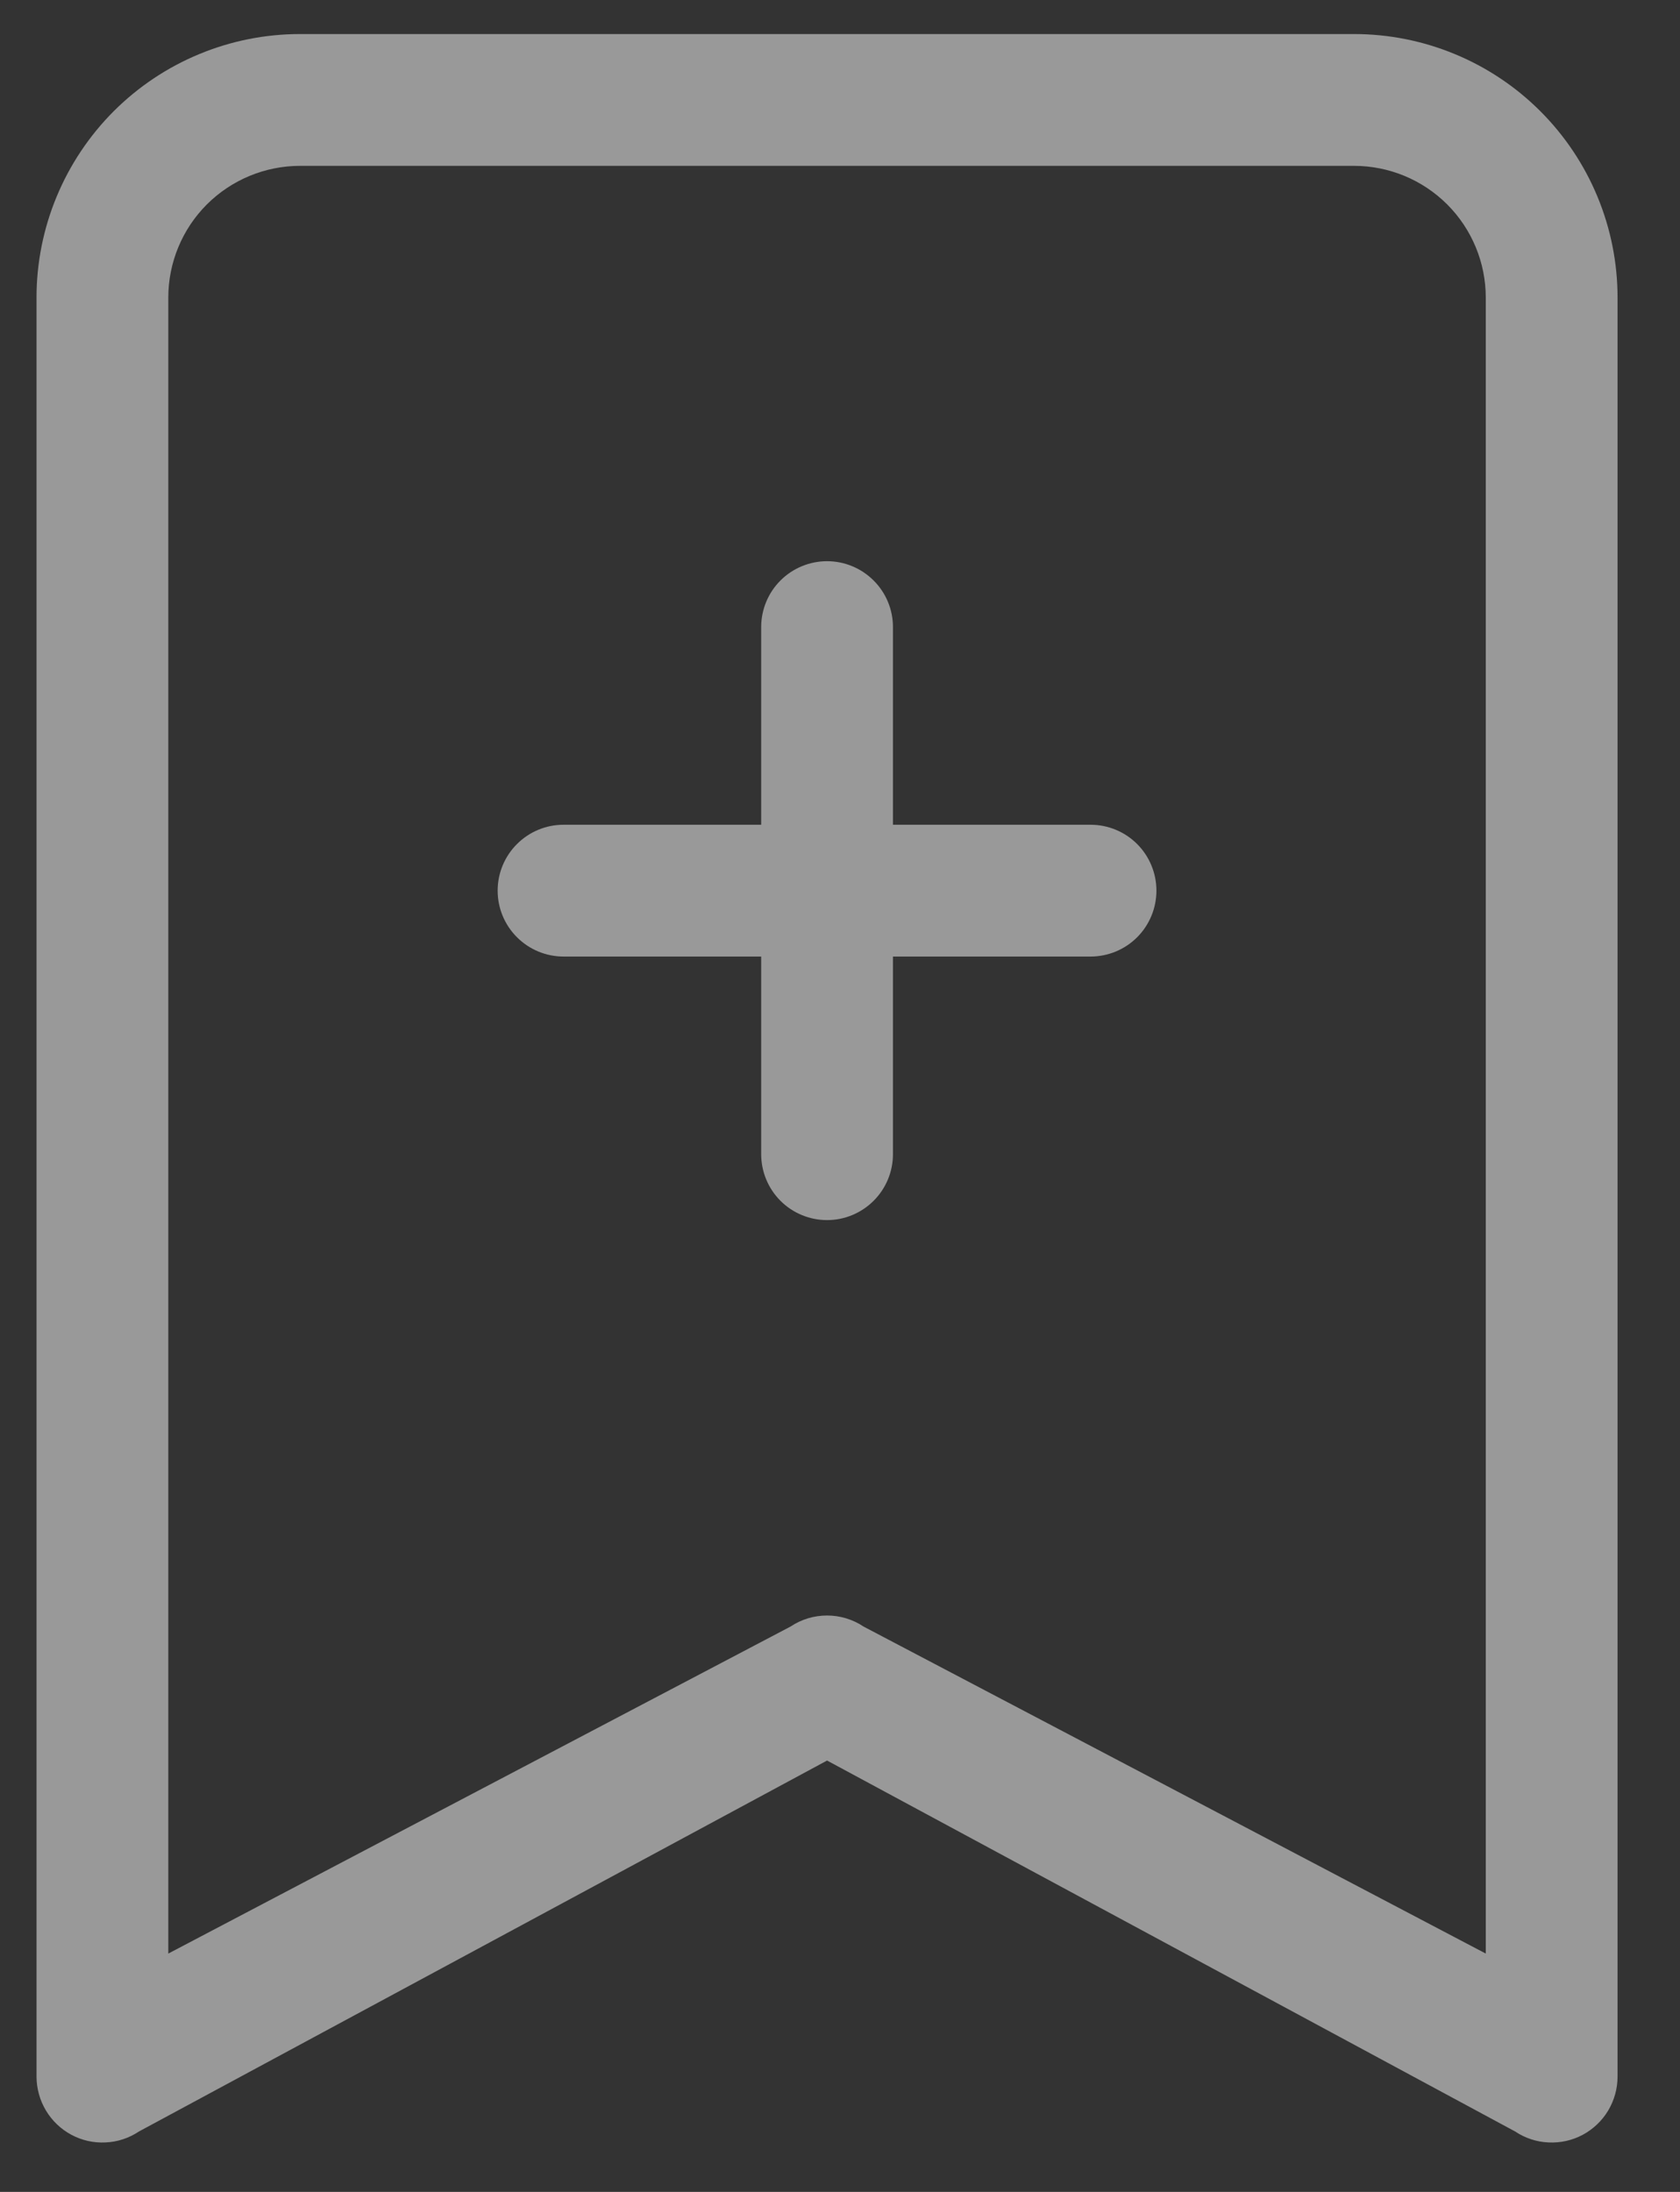
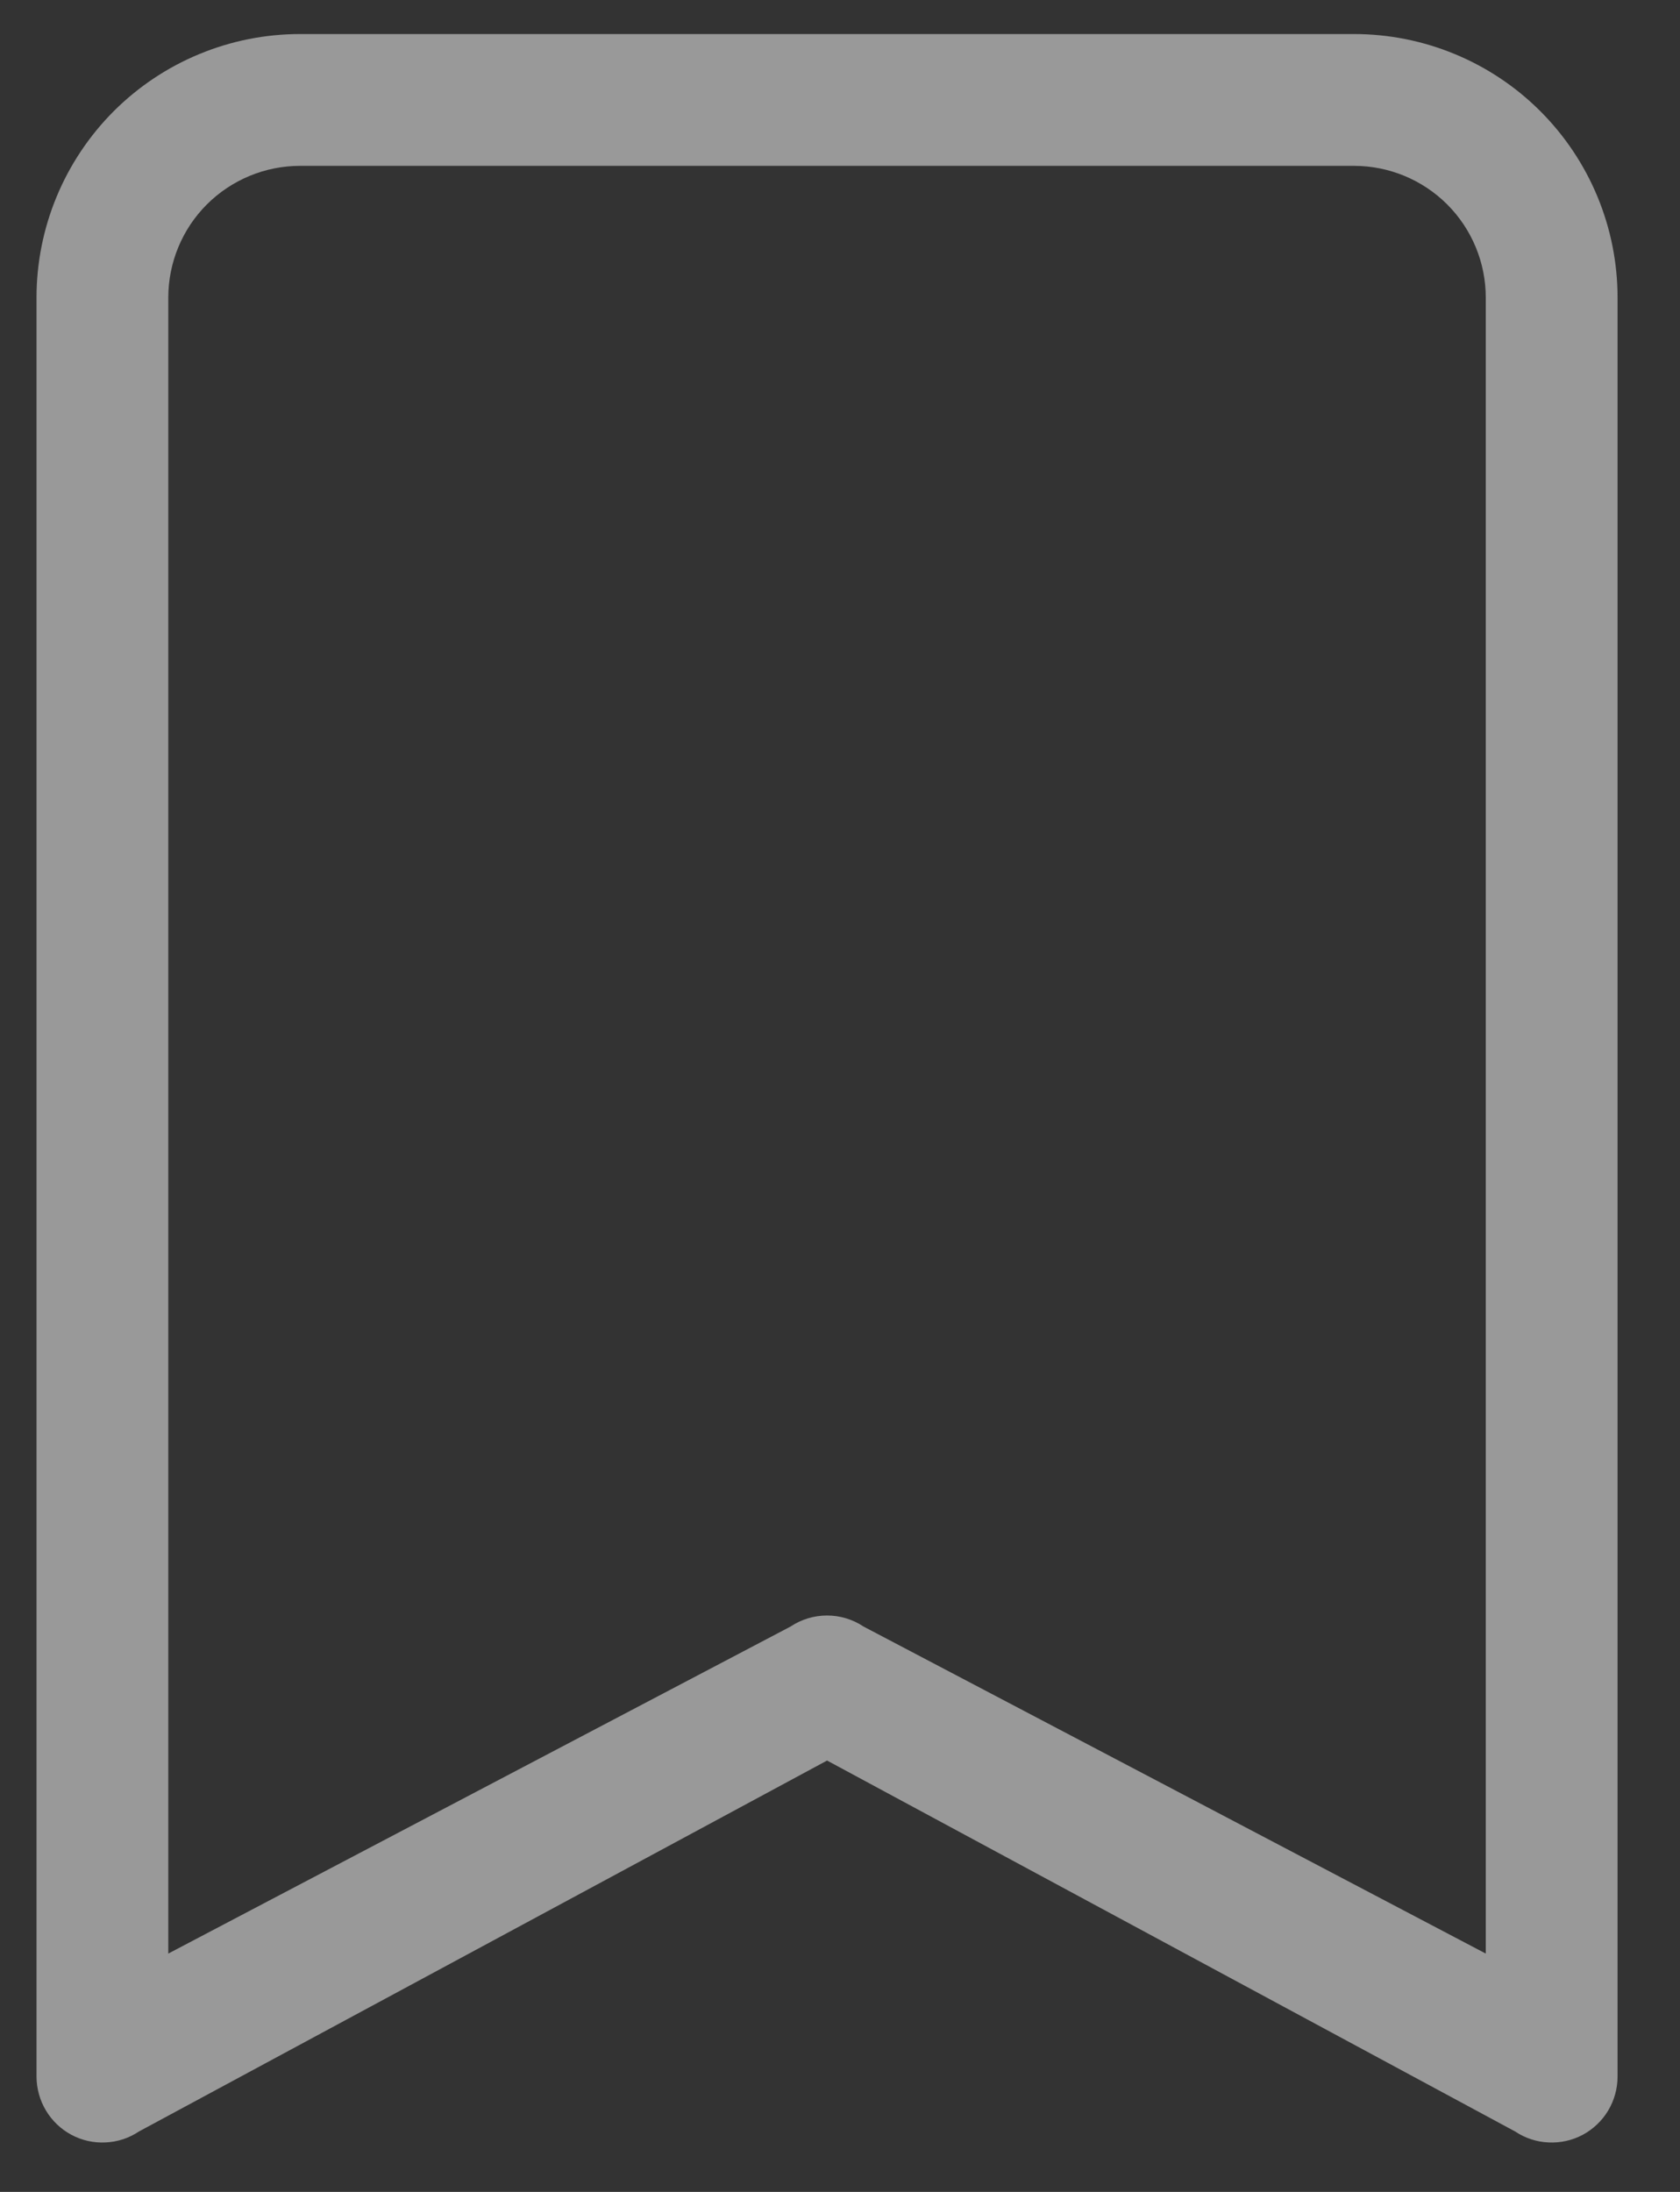
<svg xmlns="http://www.w3.org/2000/svg" width="23" height="30" viewBox="0 0 23 30" fill="none">
  <rect x="0" y="0" width="23" height="30" fill="#333333" stroke="none" />
  <path d="M0.5 4.073C0.5 3.116 0.881 2.199 1.557 1.522C2.234 0.846 3.151 0.466 4.108 0.466L18.537 0.466C19.494 0.466 20.412 0.846 21.088 1.522C21.765 2.199 22.145 3.116 22.145 4.073V28.423C22.145 28.586 22.1 28.746 22.017 28.886C21.933 29.026 21.812 29.141 21.669 29.218C21.525 29.295 21.363 29.331 21.2 29.323C21.037 29.316 20.879 29.264 20.743 29.173L11.323 24.096L1.902 29.173C1.766 29.264 1.608 29.316 1.445 29.323C1.282 29.331 1.12 29.295 0.977 29.218C0.833 29.141 0.713 29.026 0.629 28.886C0.545 28.746 0.501 28.586 0.5 28.423V4.073ZM4.108 2.27C3.63 2.27 3.171 2.46 2.832 2.798C2.494 3.136 2.304 3.595 2.304 4.073V26.738L10.823 22.262C10.971 22.163 11.145 22.111 11.323 22.111C11.5 22.111 11.674 22.163 11.822 22.262L20.341 26.738V4.073C20.341 3.595 20.151 3.136 19.813 2.798C19.474 2.46 19.016 2.27 18.537 2.27H4.108Z" fill="white" fill-opacity="0.5" />
-   <path d="M11.323 7.681C11.562 7.681 11.791 7.776 11.96 7.945C12.13 8.114 12.225 8.343 12.225 8.583V11.288H14.93C15.169 11.288 15.399 11.383 15.568 11.552C15.737 11.721 15.832 11.951 15.832 12.19C15.832 12.429 15.737 12.659 15.568 12.828C15.399 12.997 15.169 13.092 14.93 13.092H12.225V15.797C12.225 16.036 12.13 16.266 11.96 16.435C11.791 16.604 11.562 16.699 11.323 16.699C11.084 16.699 10.854 16.604 10.685 16.435C10.516 16.266 10.421 16.036 10.421 15.797V13.092H7.715C7.476 13.092 7.247 12.997 7.078 12.828C6.908 12.659 6.813 12.429 6.813 12.19C6.813 11.951 6.908 11.721 7.078 11.552C7.247 11.383 7.476 11.288 7.715 11.288H10.421V8.583C10.421 8.343 10.516 8.114 10.685 7.945C10.854 7.776 11.084 7.681 11.323 7.681Z" fill="white" fill-opacity="0.5" />
</svg>